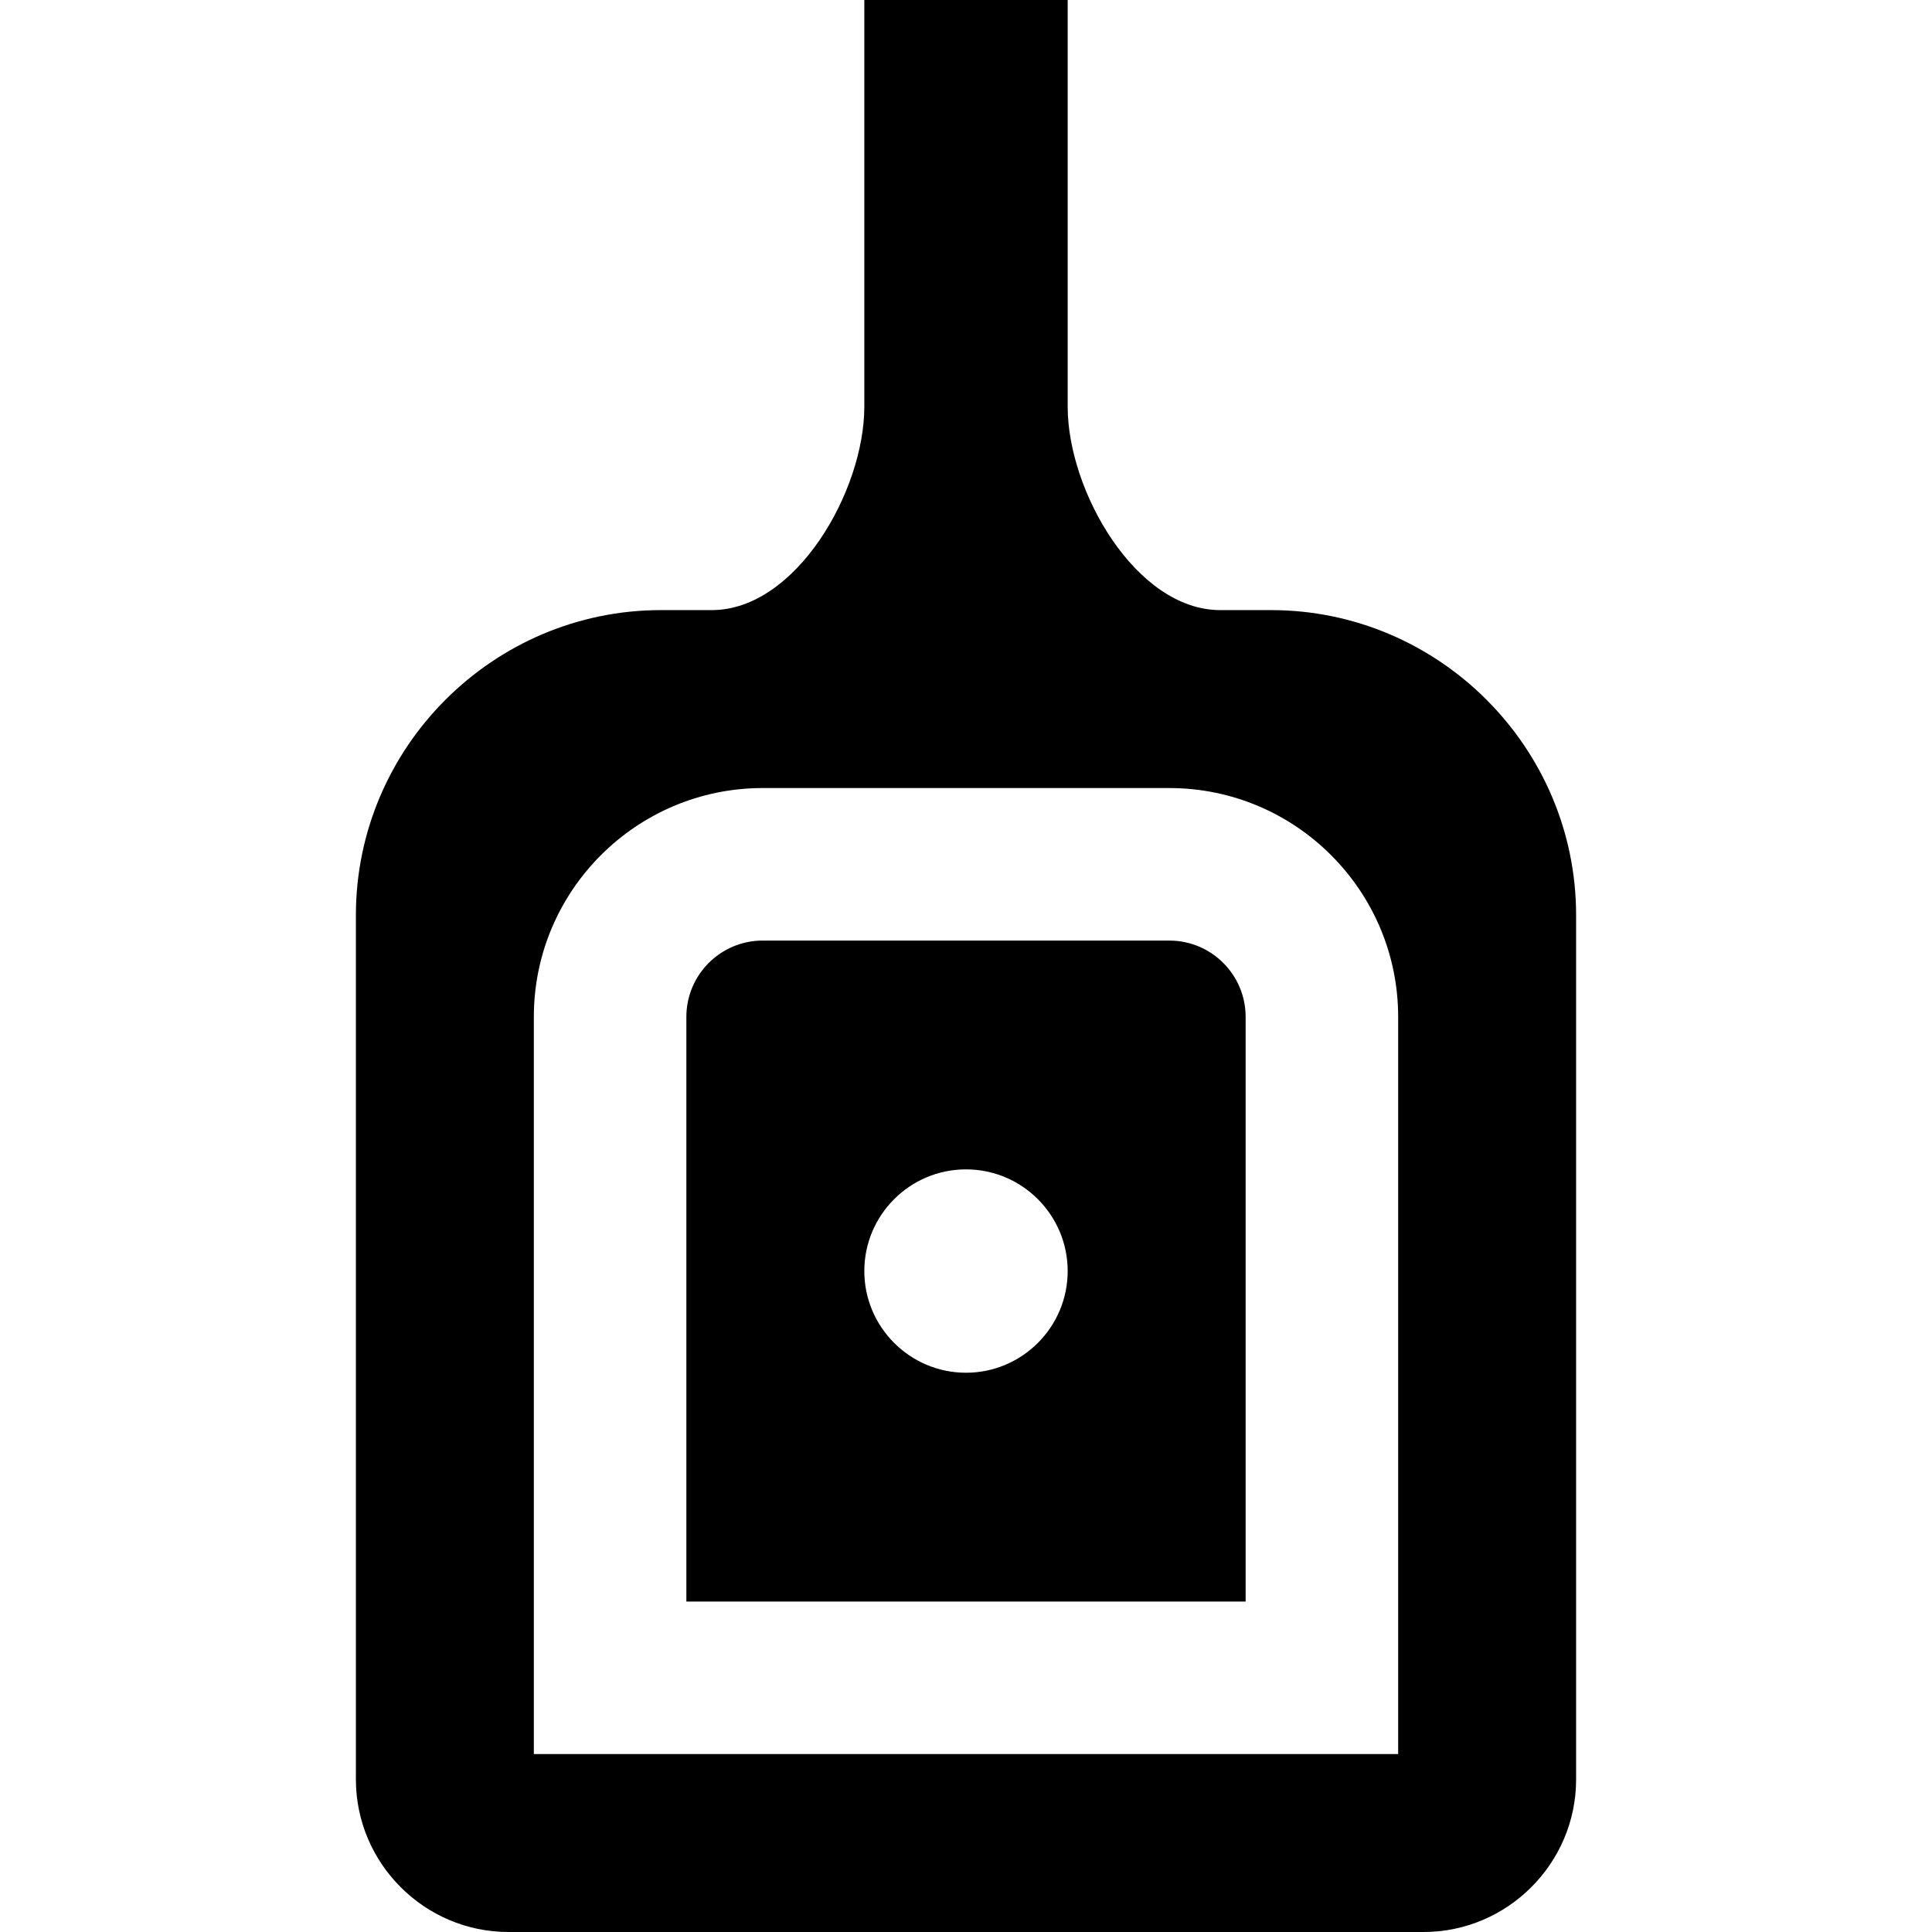
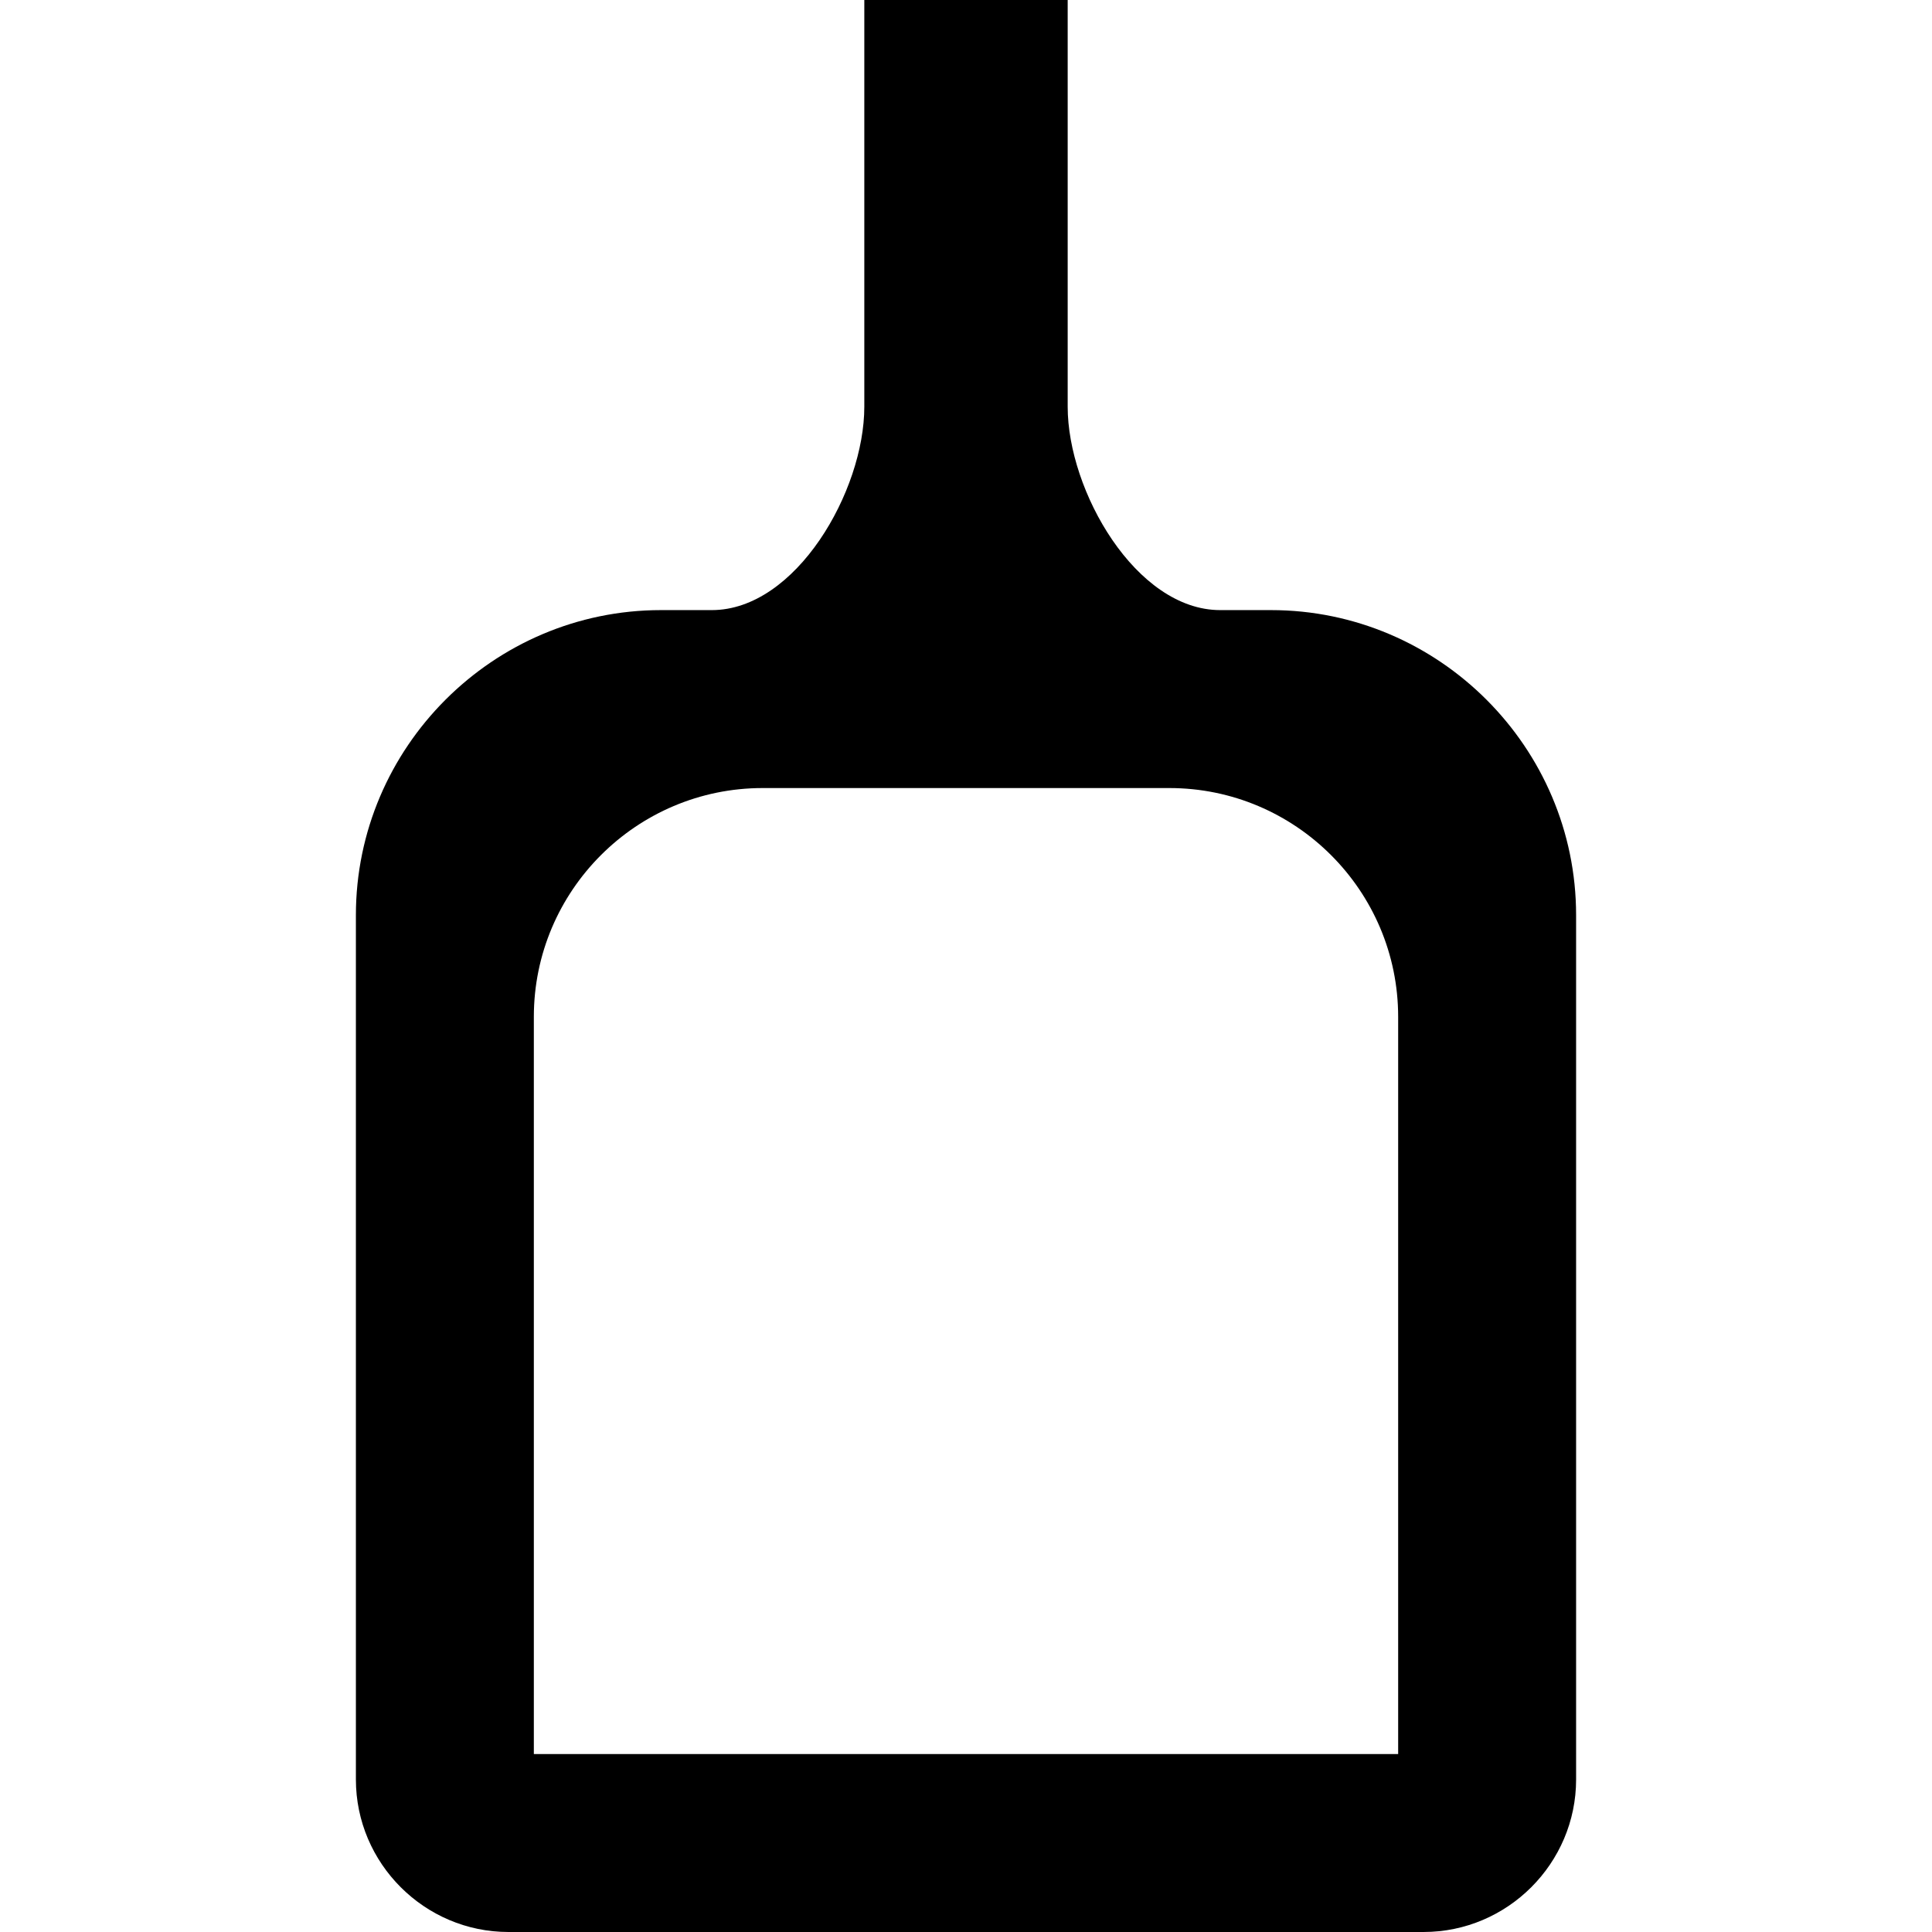
<svg xmlns="http://www.w3.org/2000/svg" fill="#000000" height="800px" width="800px" version="1.1" id="Layer_1" viewBox="0 0 512 512" xml:space="preserve">
  <g>
    <g>
-       <path d="M309.895,249.263H202.105c-11.144,0-20.211,9.066-20.211,20.211v154.947h148.211V269.474    C330.105,258.33,321.039,249.263,309.895,249.263z M256,363.789c-14.859,0-26.947-12.089-26.947-26.947    c0-14.859,12.089-26.947,26.947-26.947s26.947,12.089,26.947,26.947C282.947,351.701,270.859,363.789,256,363.789z" />
-     </g>
+       </g>
  </g>
  <g>
    <g>
      <path d="M336.842,161.684h-13.474c-22.325,0-40.421-31.57-40.421-53.895V0h-53.895v107.789c0,22.325-18.096,53.895-40.421,53.895    h-13.474c-44.463,0-80.842,36.379-80.842,80.842v229.053c0,22.232,18.189,40.421,40.421,40.421h242.526    c22.232,0,40.421-18.189,40.421-40.421V242.526C417.684,198.063,381.305,161.684,336.842,161.684z M370.526,464.842H141.474    V269.474c0-33.432,27.199-60.632,60.632-60.632h107.789c33.432,0,60.632,27.199,60.632,60.632V464.842z" />
    </g>
  </g>
</svg>